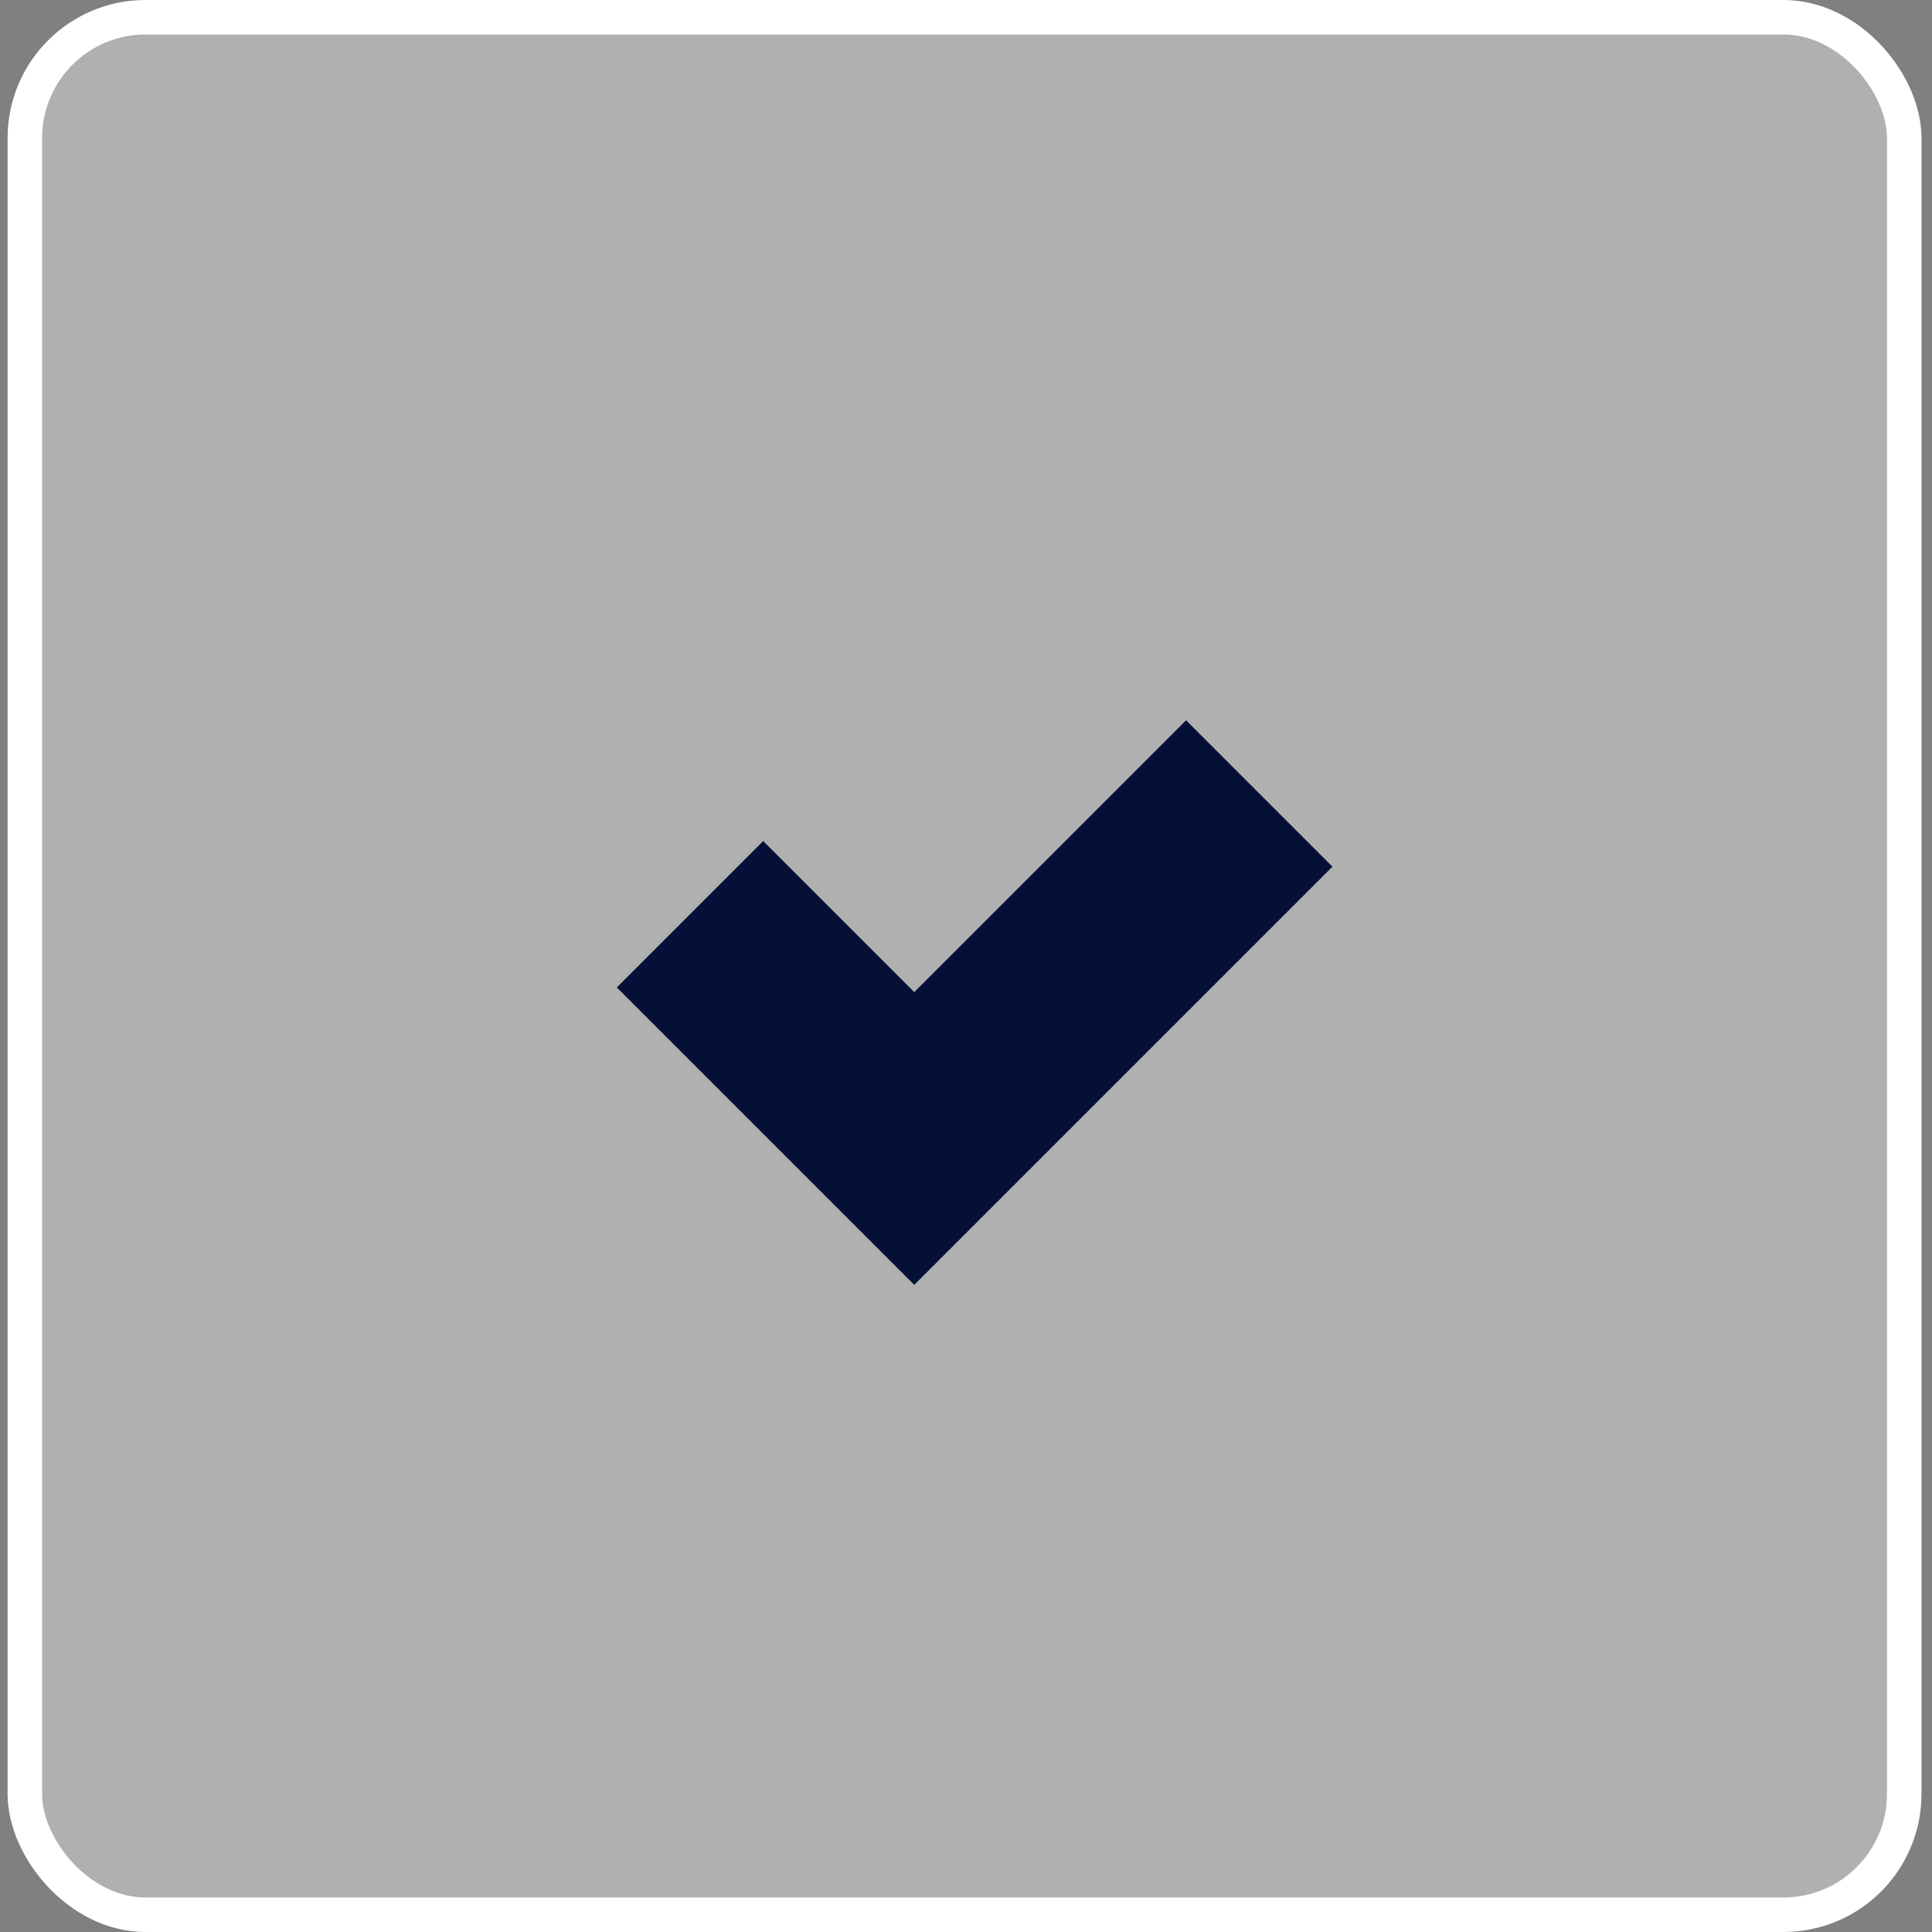
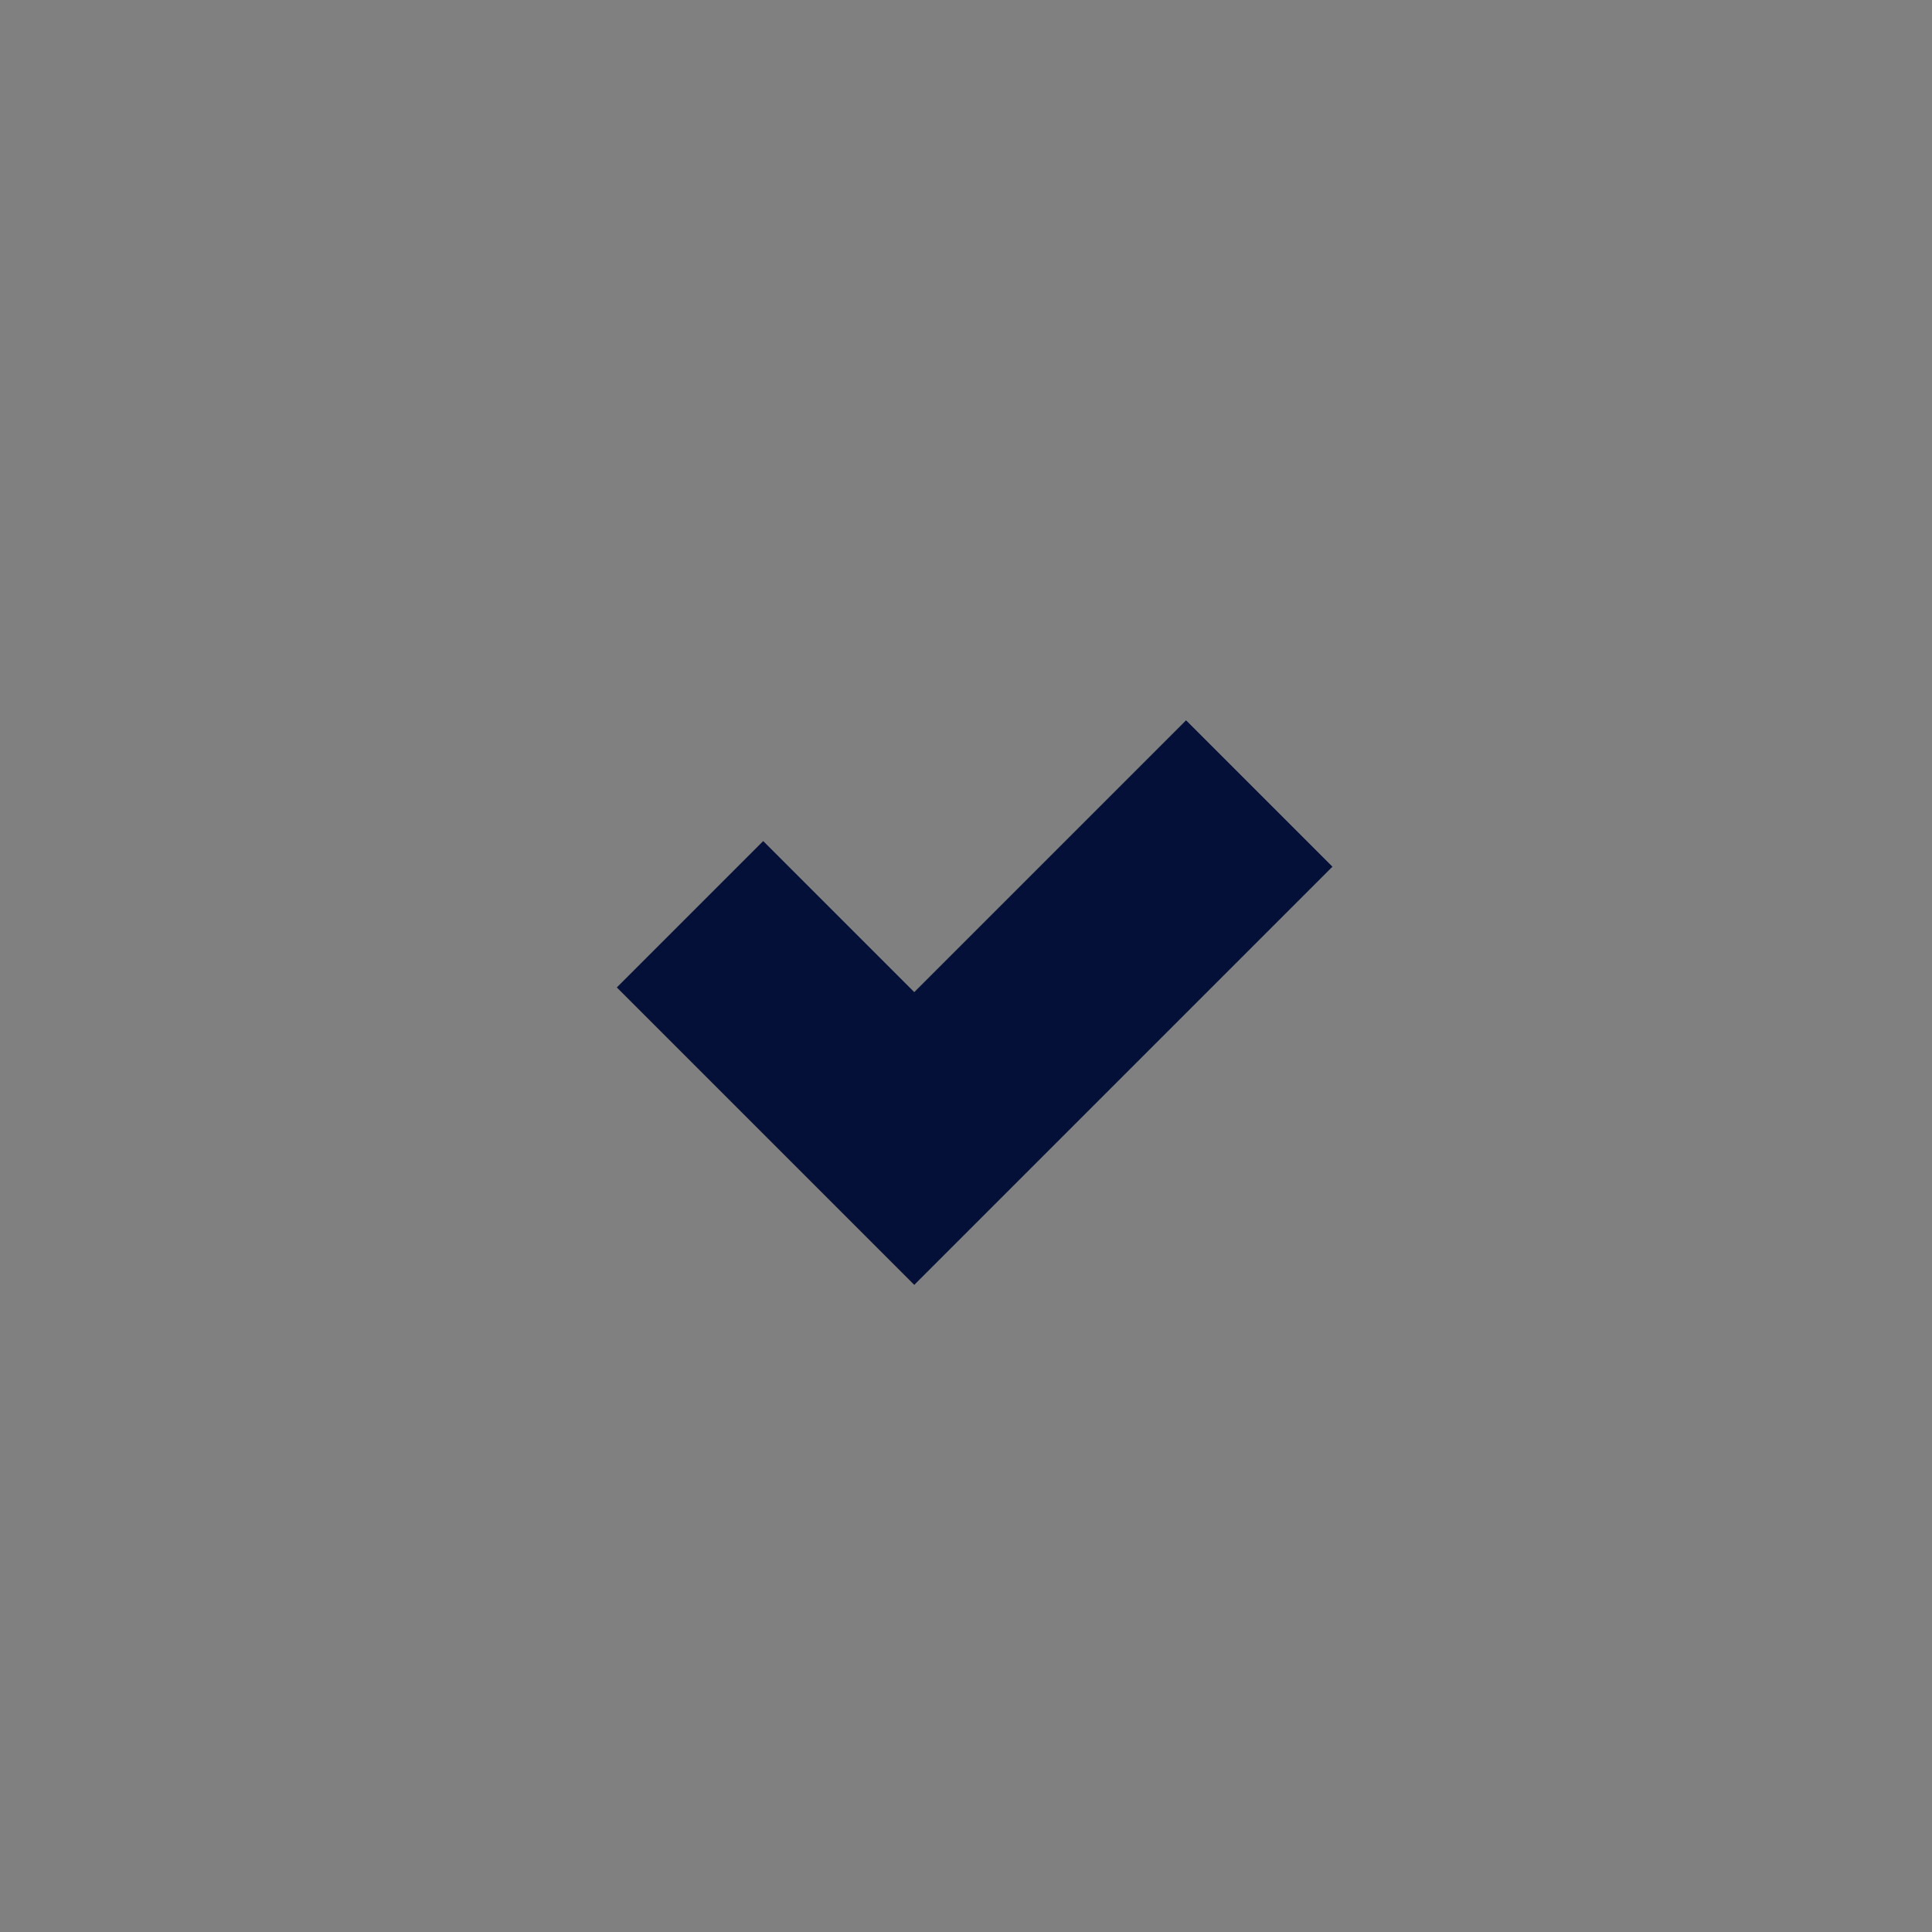
<svg xmlns="http://www.w3.org/2000/svg" width="56" height="56" viewBox="0 0 56 56" fill="none">
  <rect x="0" y="0" width="56" height="56" fill="#808080" stroke="none" />
-   <rect x="0.72" y="0.5" width="54.475" height="55" rx="3.5" fill="white" fill-opacity="0.38" stroke="white" />
  <path d="M20 26.5L26.5 33L36.5 23" stroke="#041038" stroke-width="6" />
</svg>